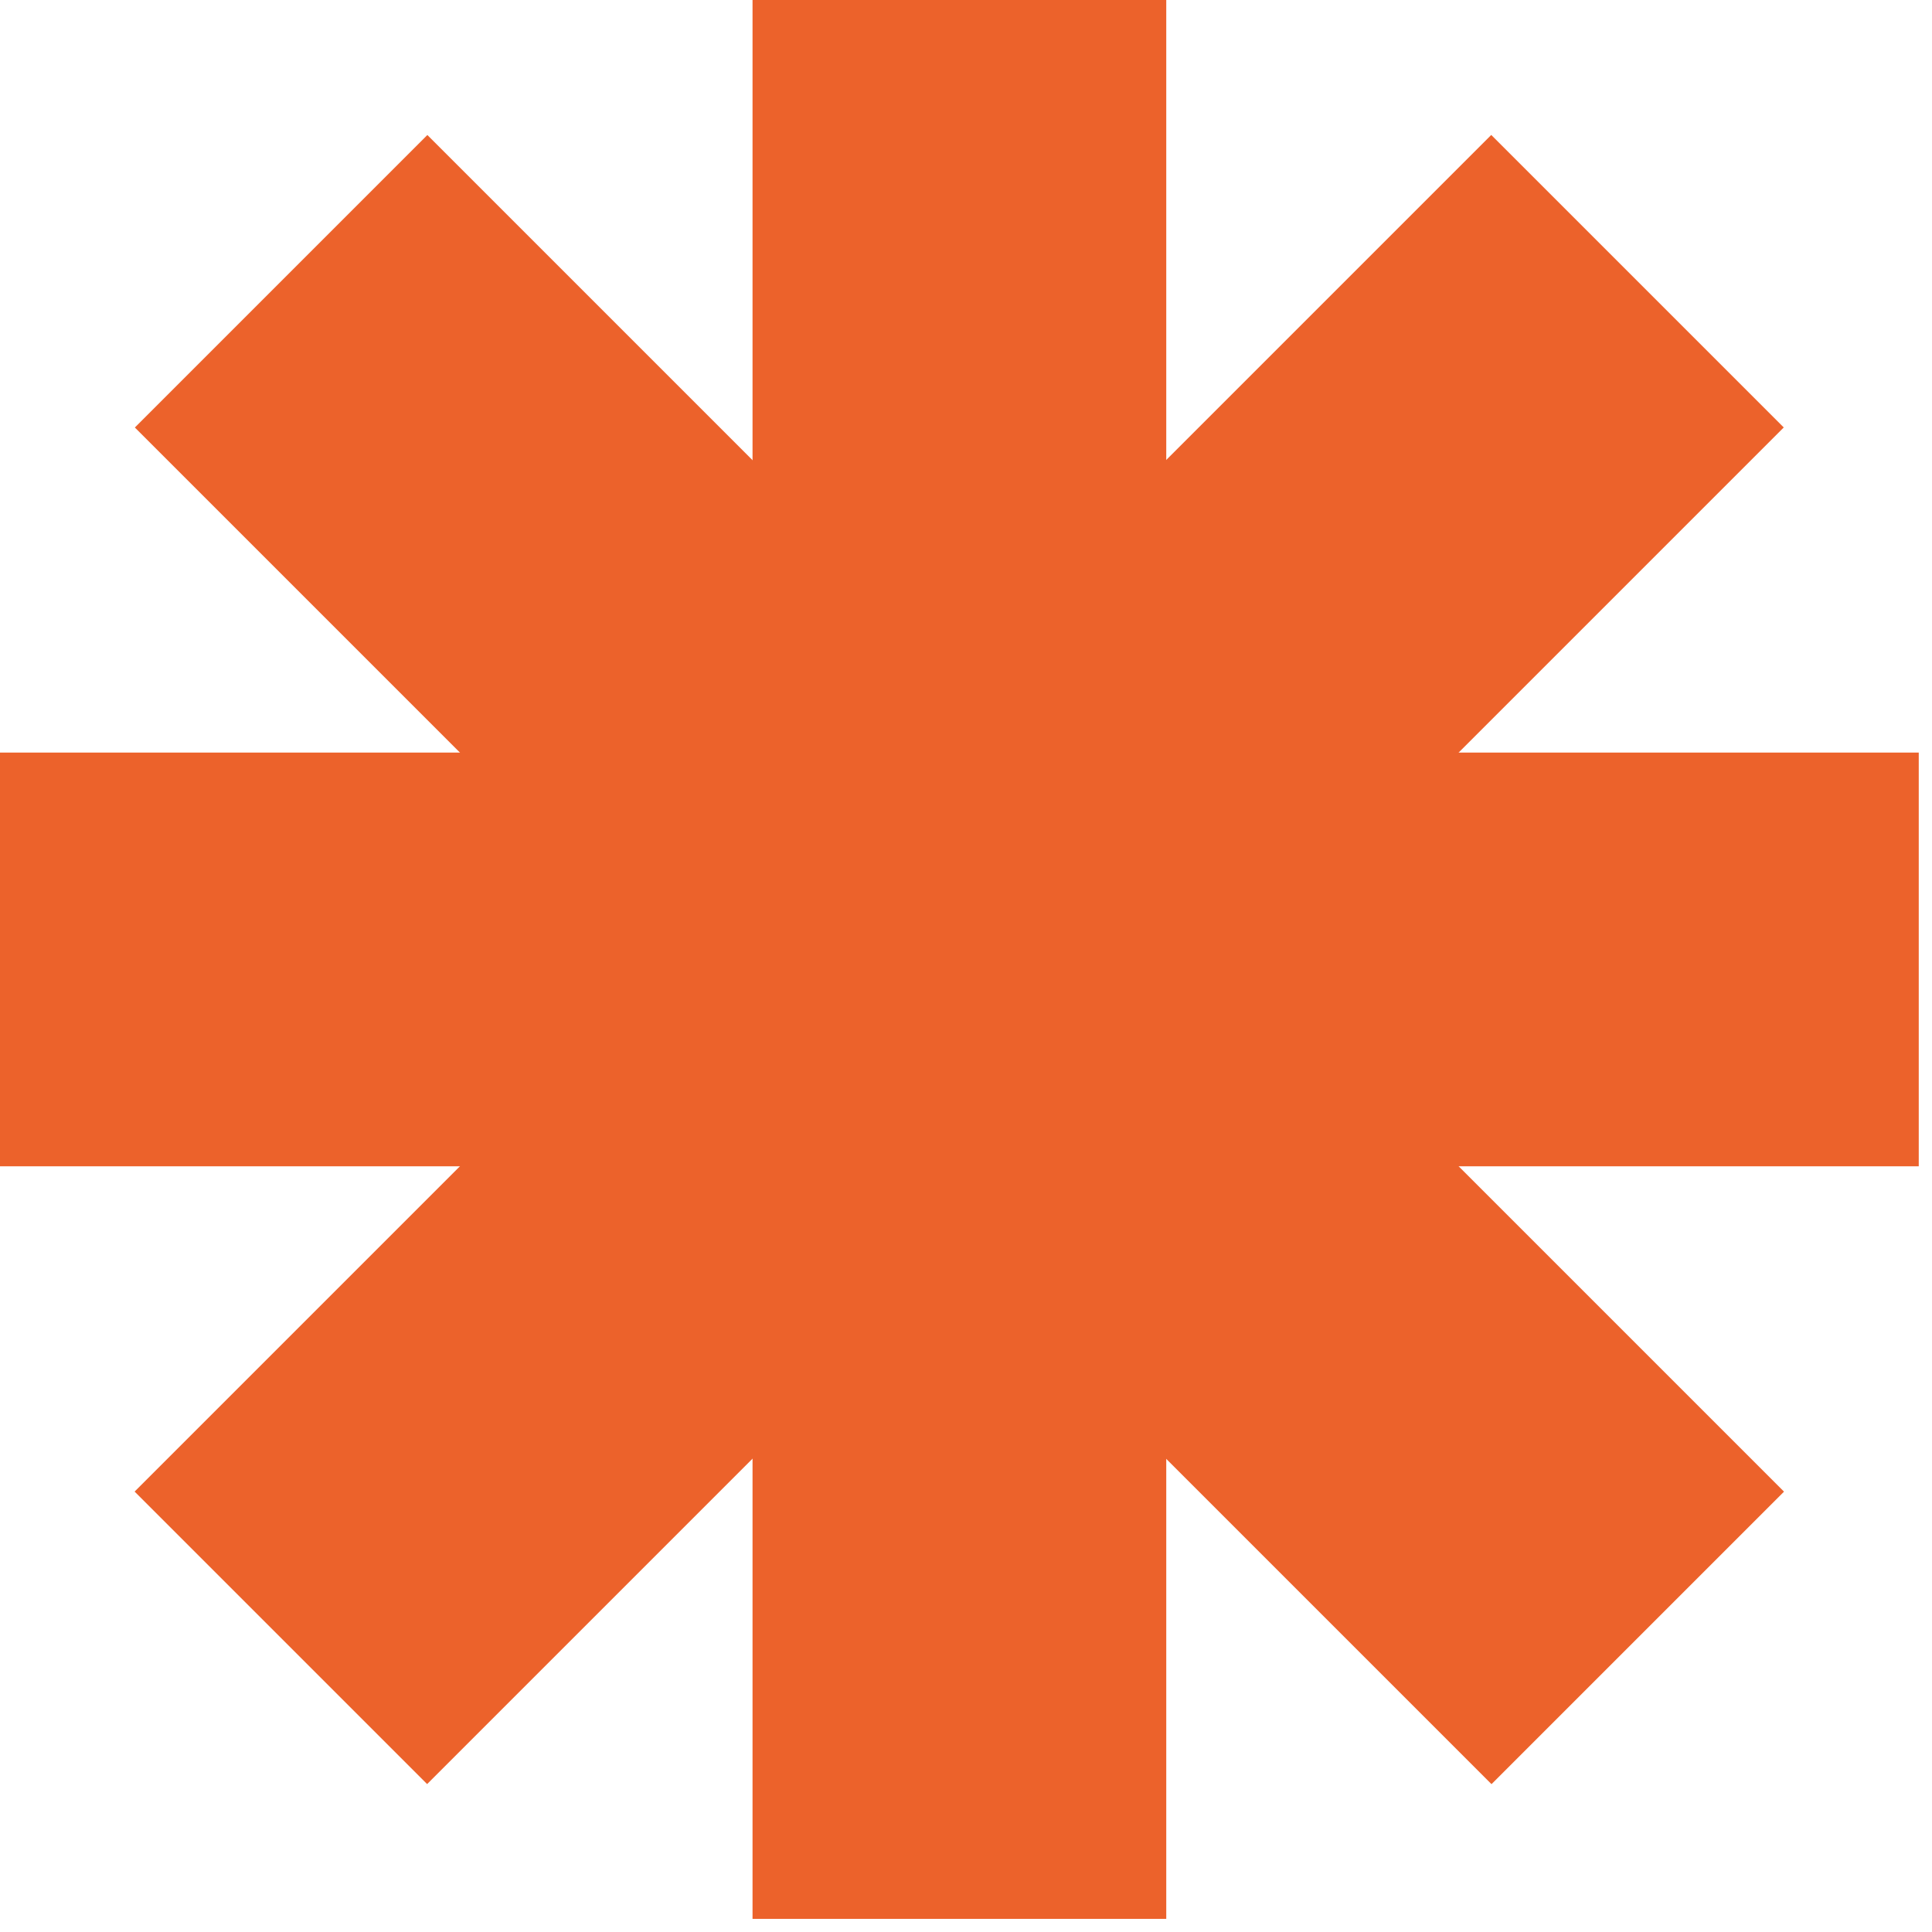
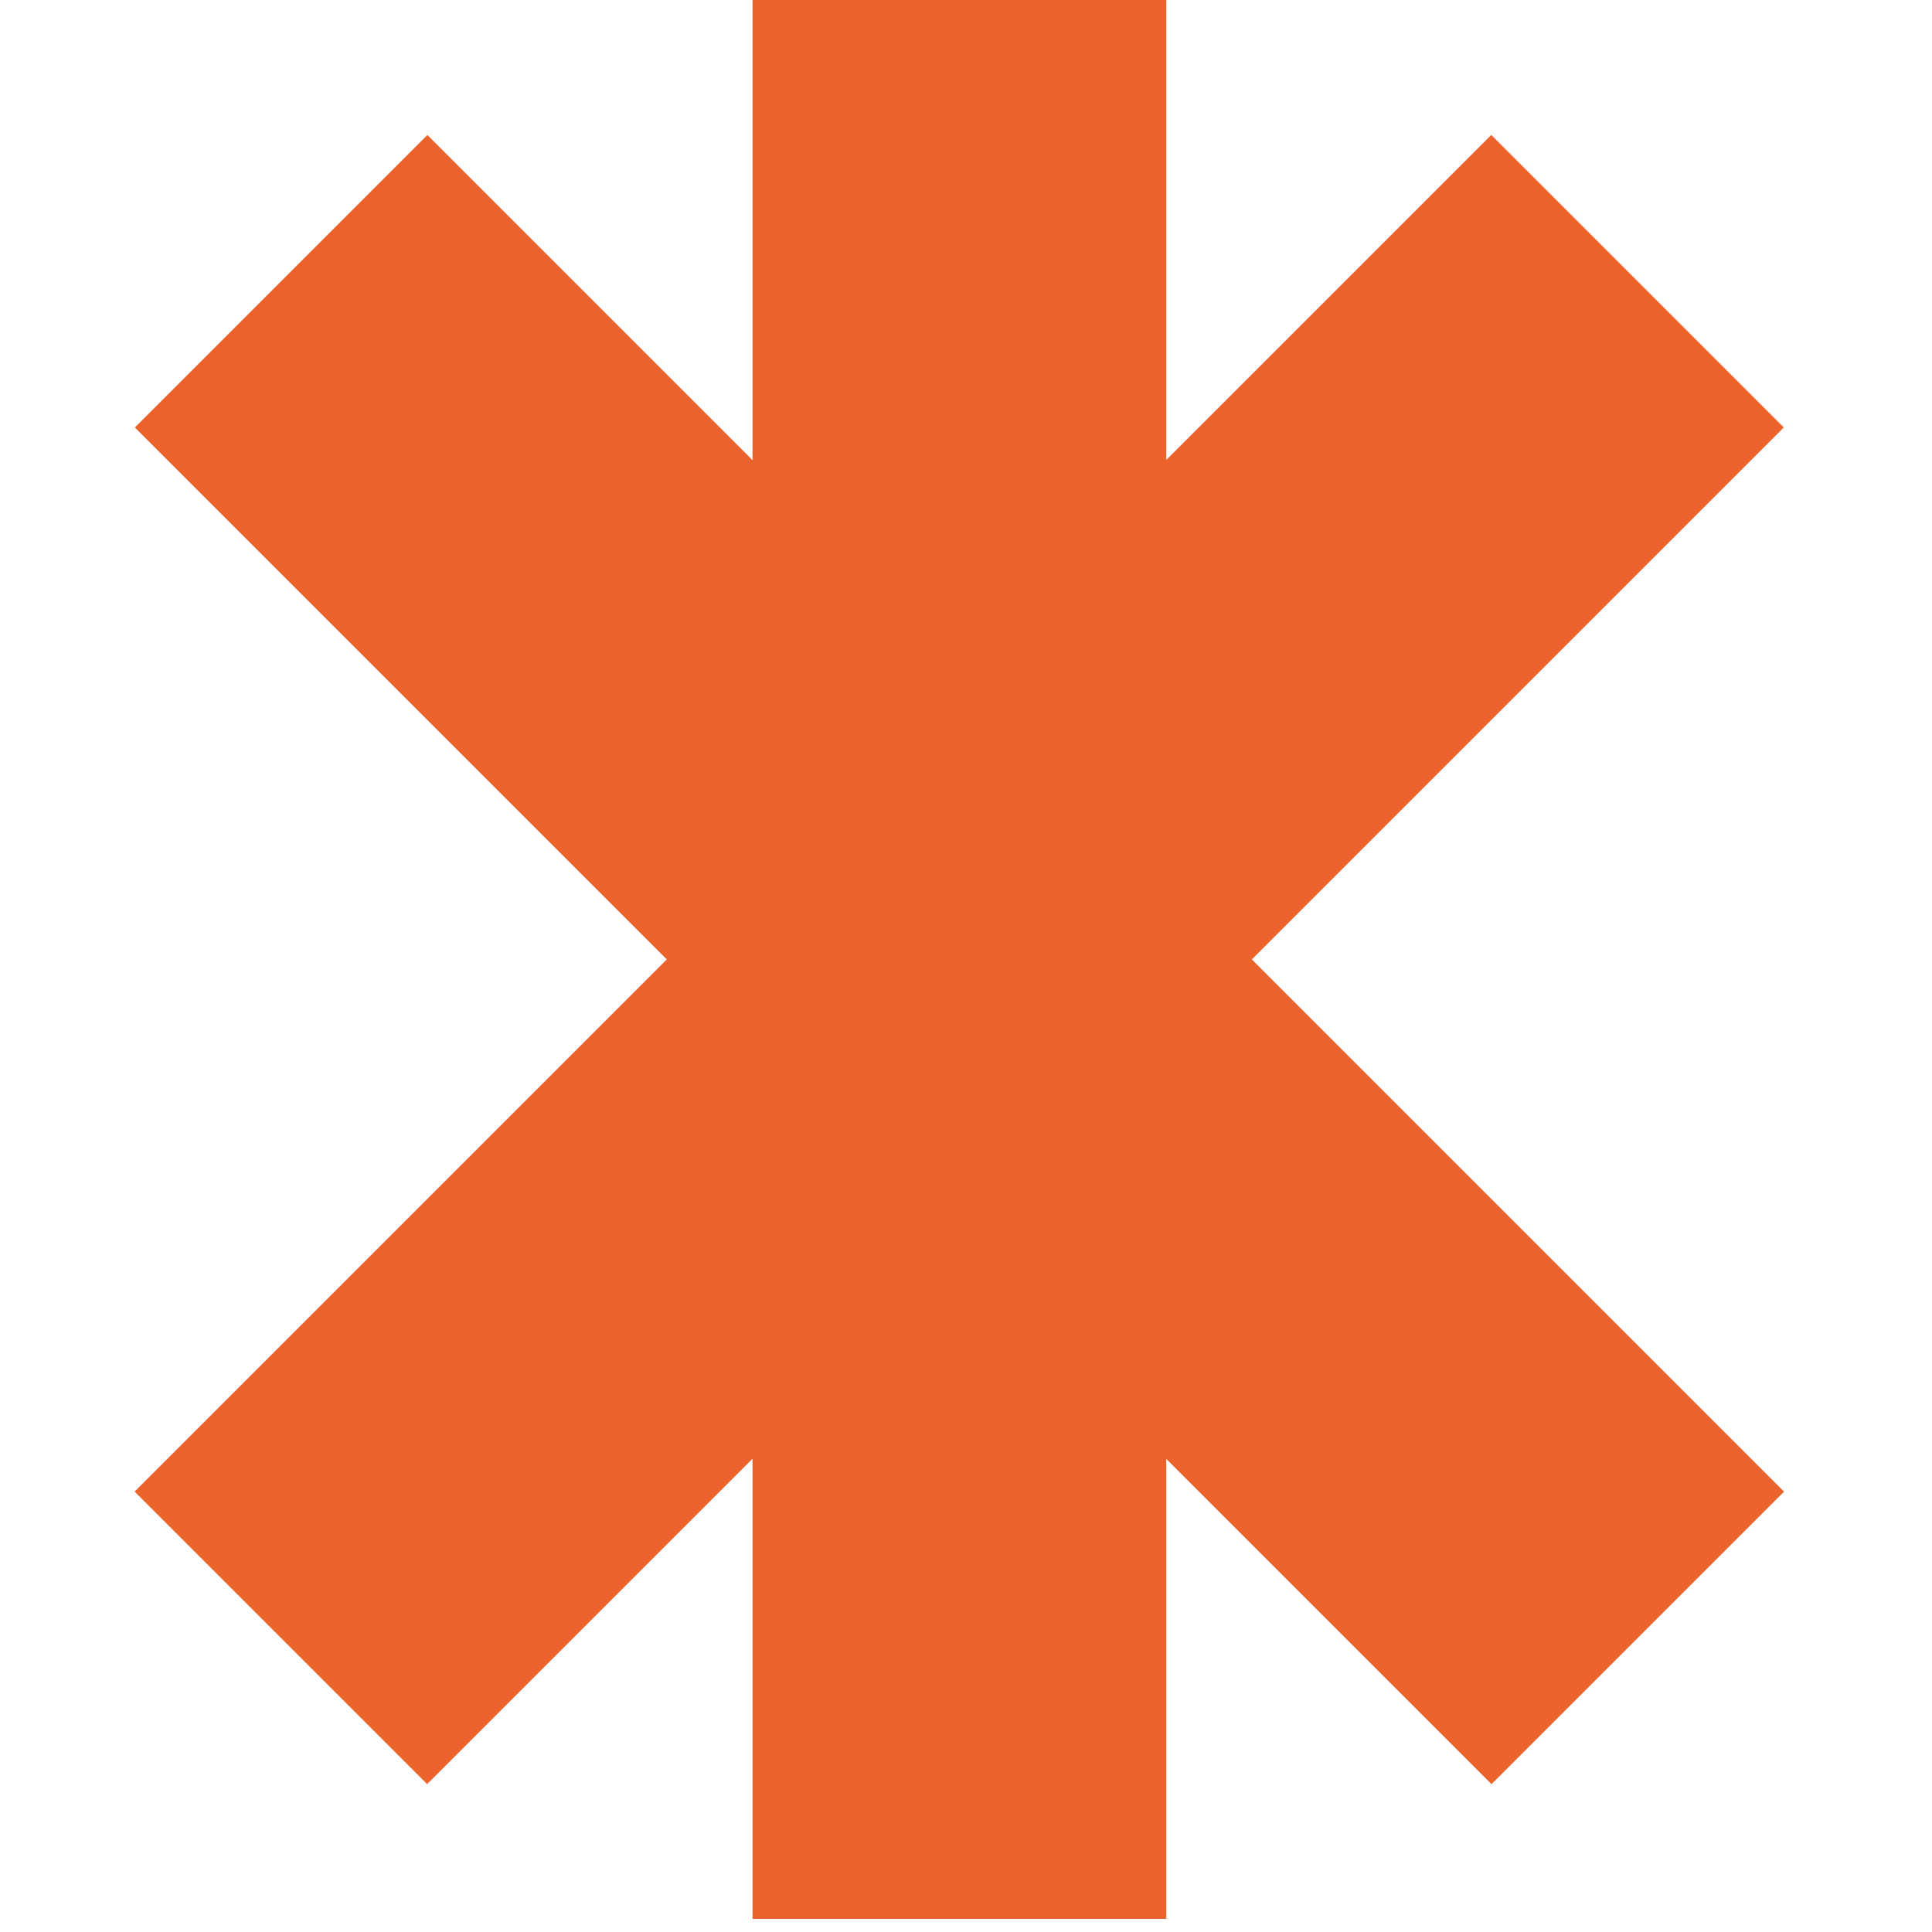
<svg xmlns="http://www.w3.org/2000/svg" width="49" height="49" viewBox="0 0 49 49" fill="none">
  <rect width="10.493" height="48.667" transform="matrix(1 2.18557e-08 2.18557e-08 -1 19.086 48.667)" fill="#EC622B" />
-   <rect width="10.493" height="48.667" transform="matrix(-4.37114e-08 -1 -1 4.37114e-08 48.664 29.58)" fill="#EC622B" />
  <rect width="10.493" height="48.667" transform="matrix(0.707 0.707 0.707 -0.707 3.414 37.83)" fill="#EC622B" />
  <rect width="10.493" height="48.667" transform="matrix(0.707 -0.707 -0.707 -0.707 37.828 45.25)" fill="#EC622B" />
</svg>